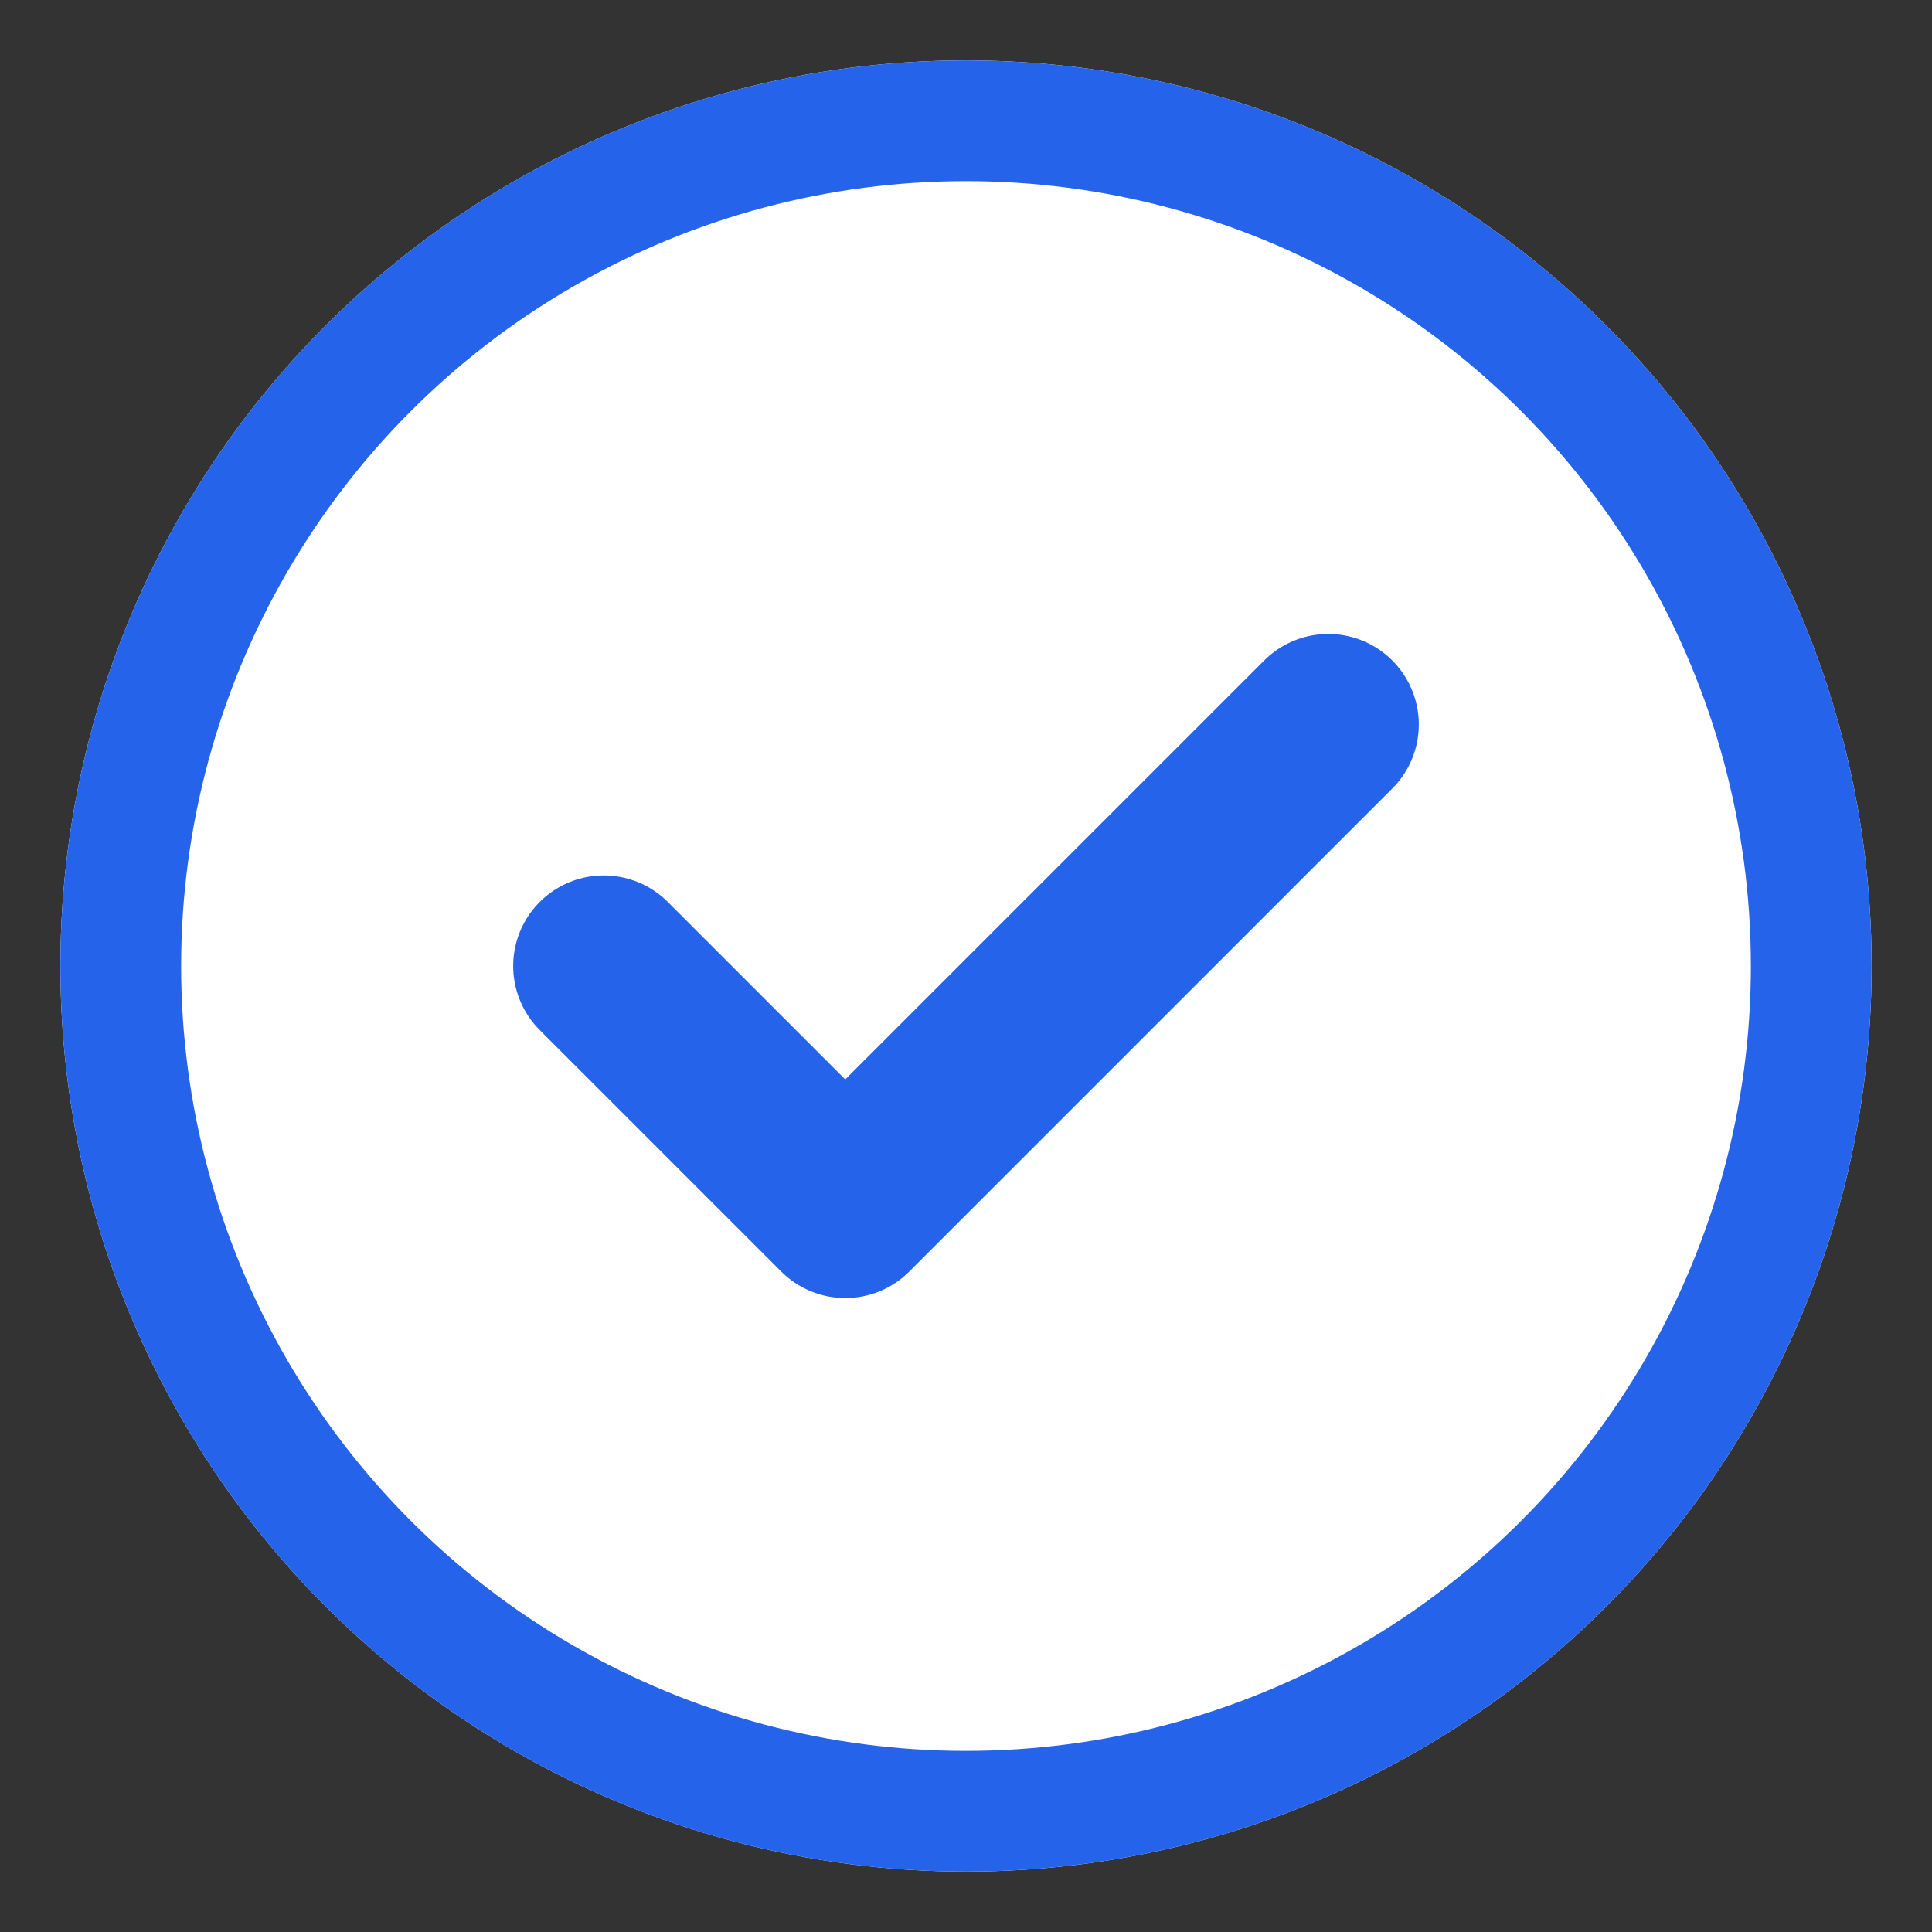
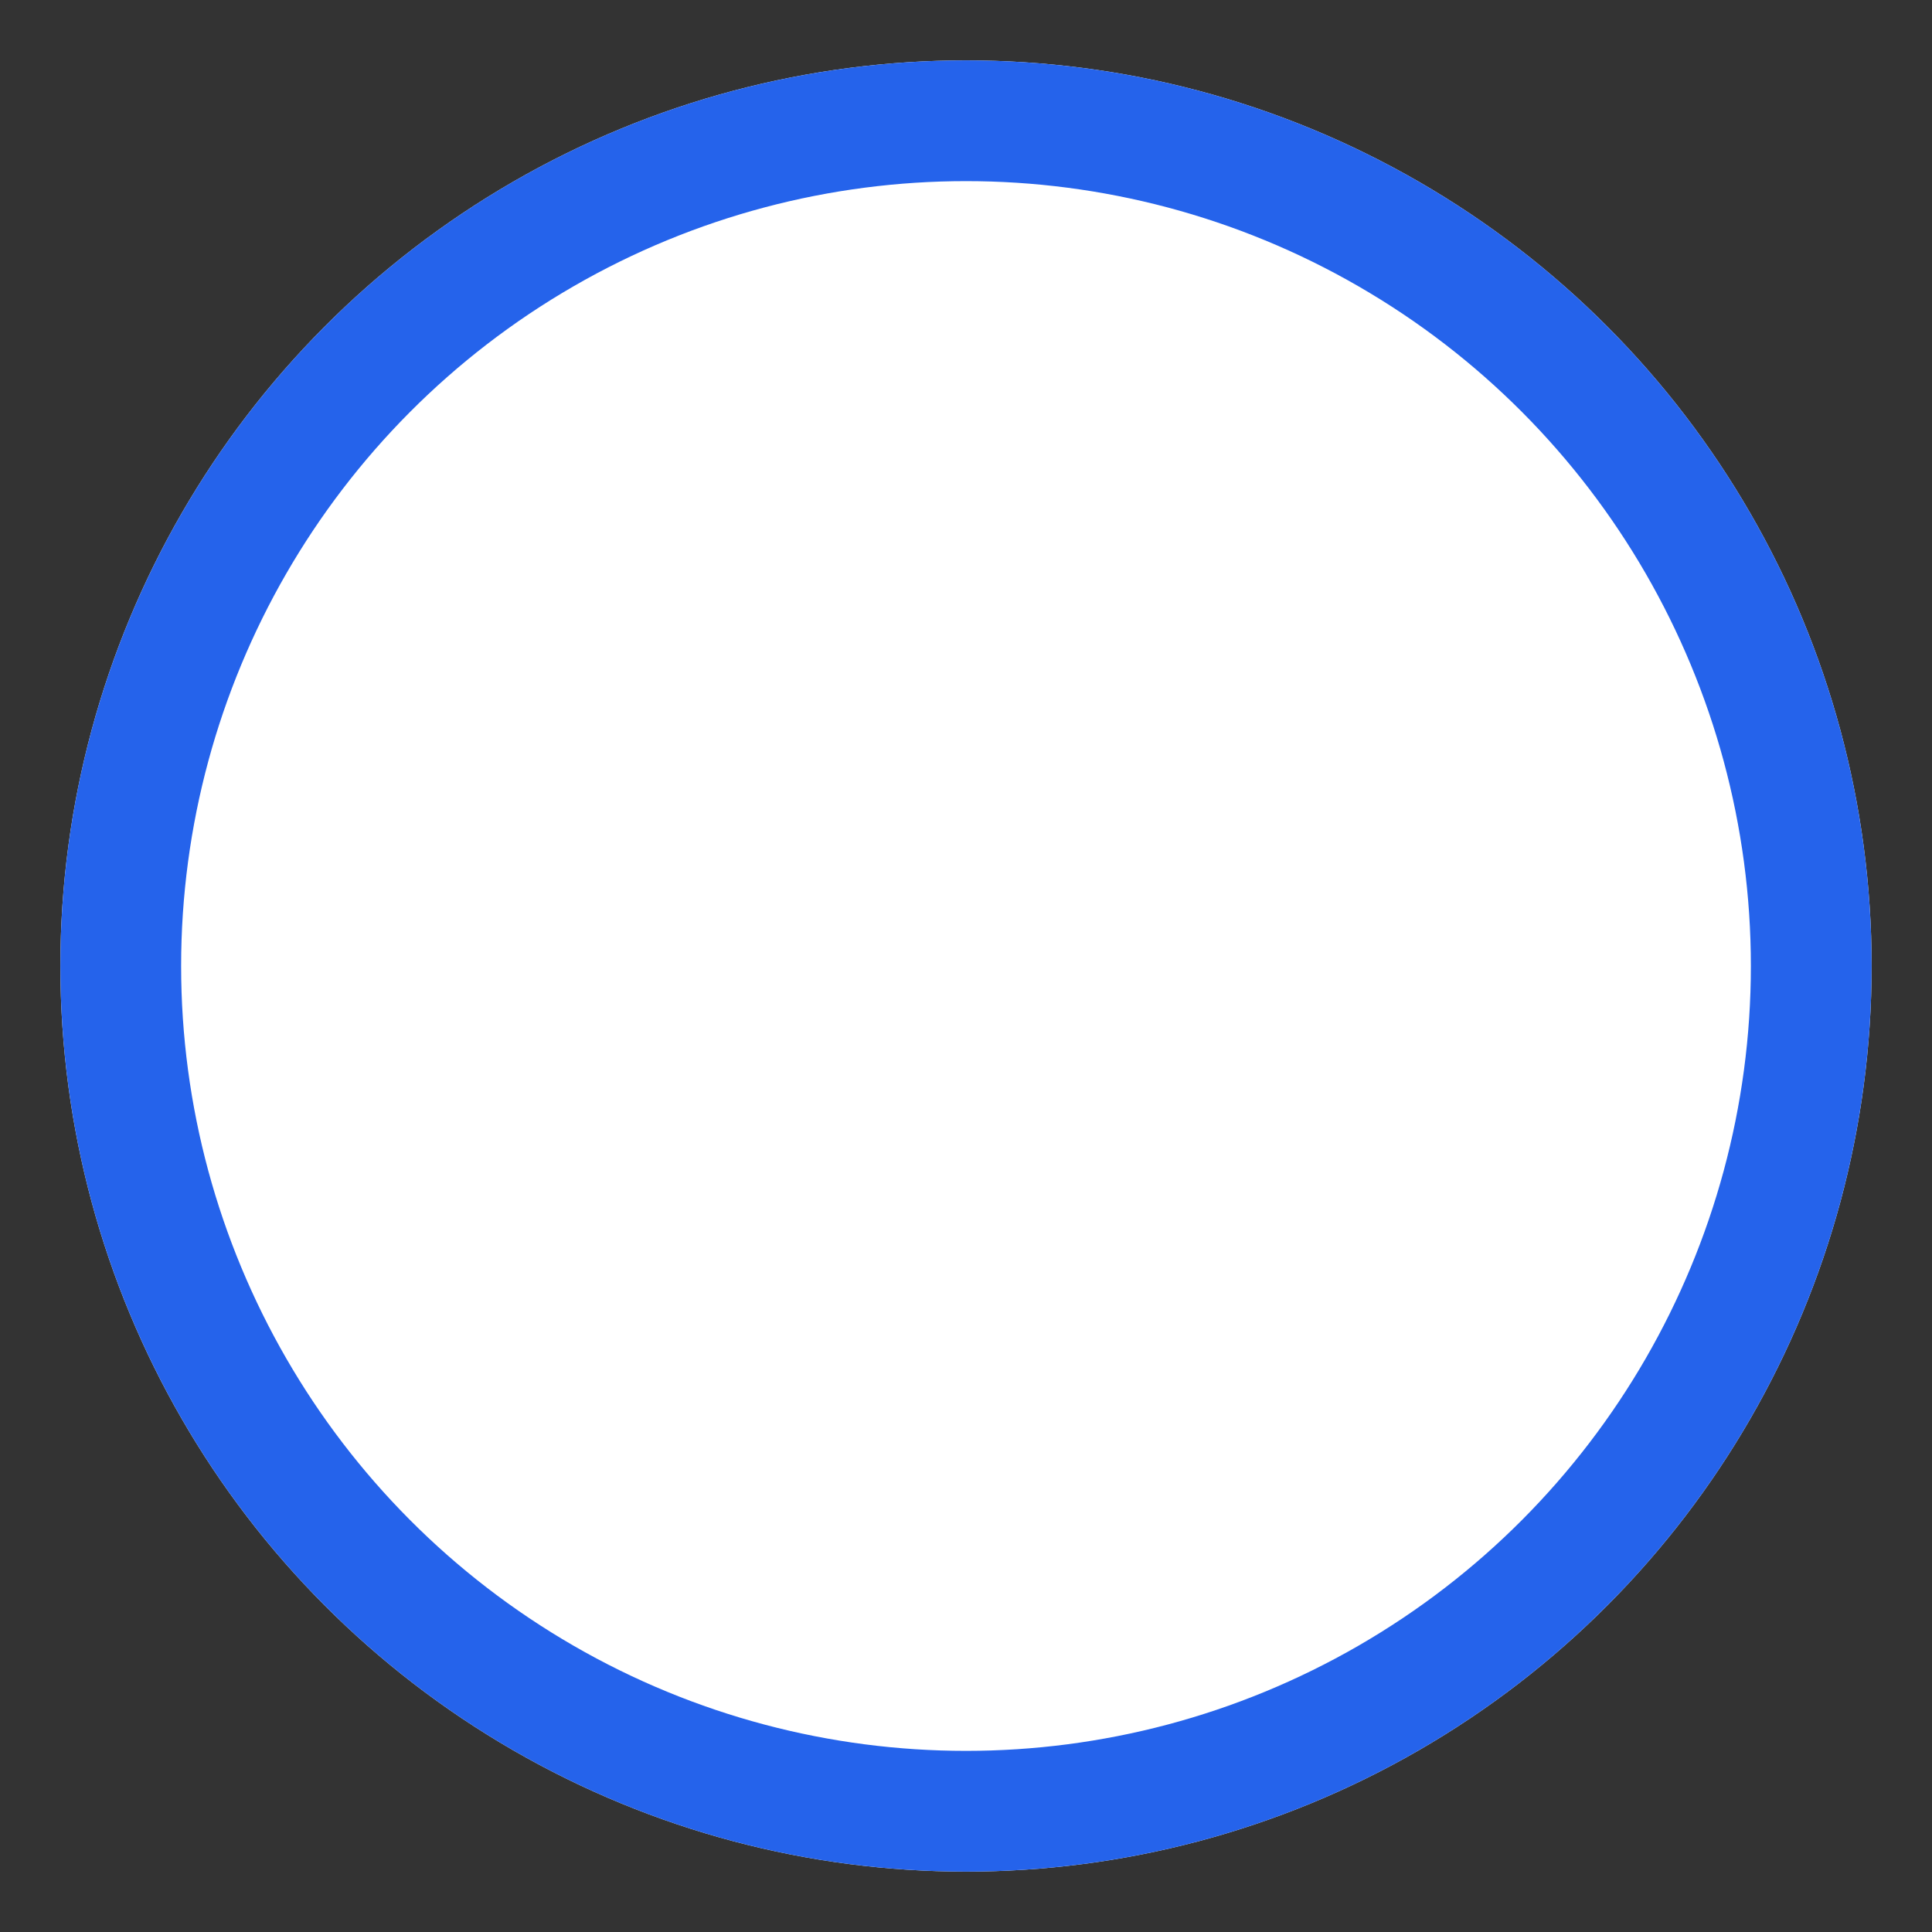
<svg xmlns="http://www.w3.org/2000/svg" viewBox="0 0 32 32">
  <rect x="0" y="0" width="32" height="32" fill="#333333" stroke="none" />
  <circle cx="16" cy="16" r="15" fill="white" />
  <circle cx="16" cy="16" r="14" fill="none" stroke="#2563eb" stroke-width="2" />
-   <path d="M22 12L14 20l-4-4" stroke="#2563eb" stroke-width="3" fill="none" stroke-linecap="round" stroke-linejoin="round" />
</svg>